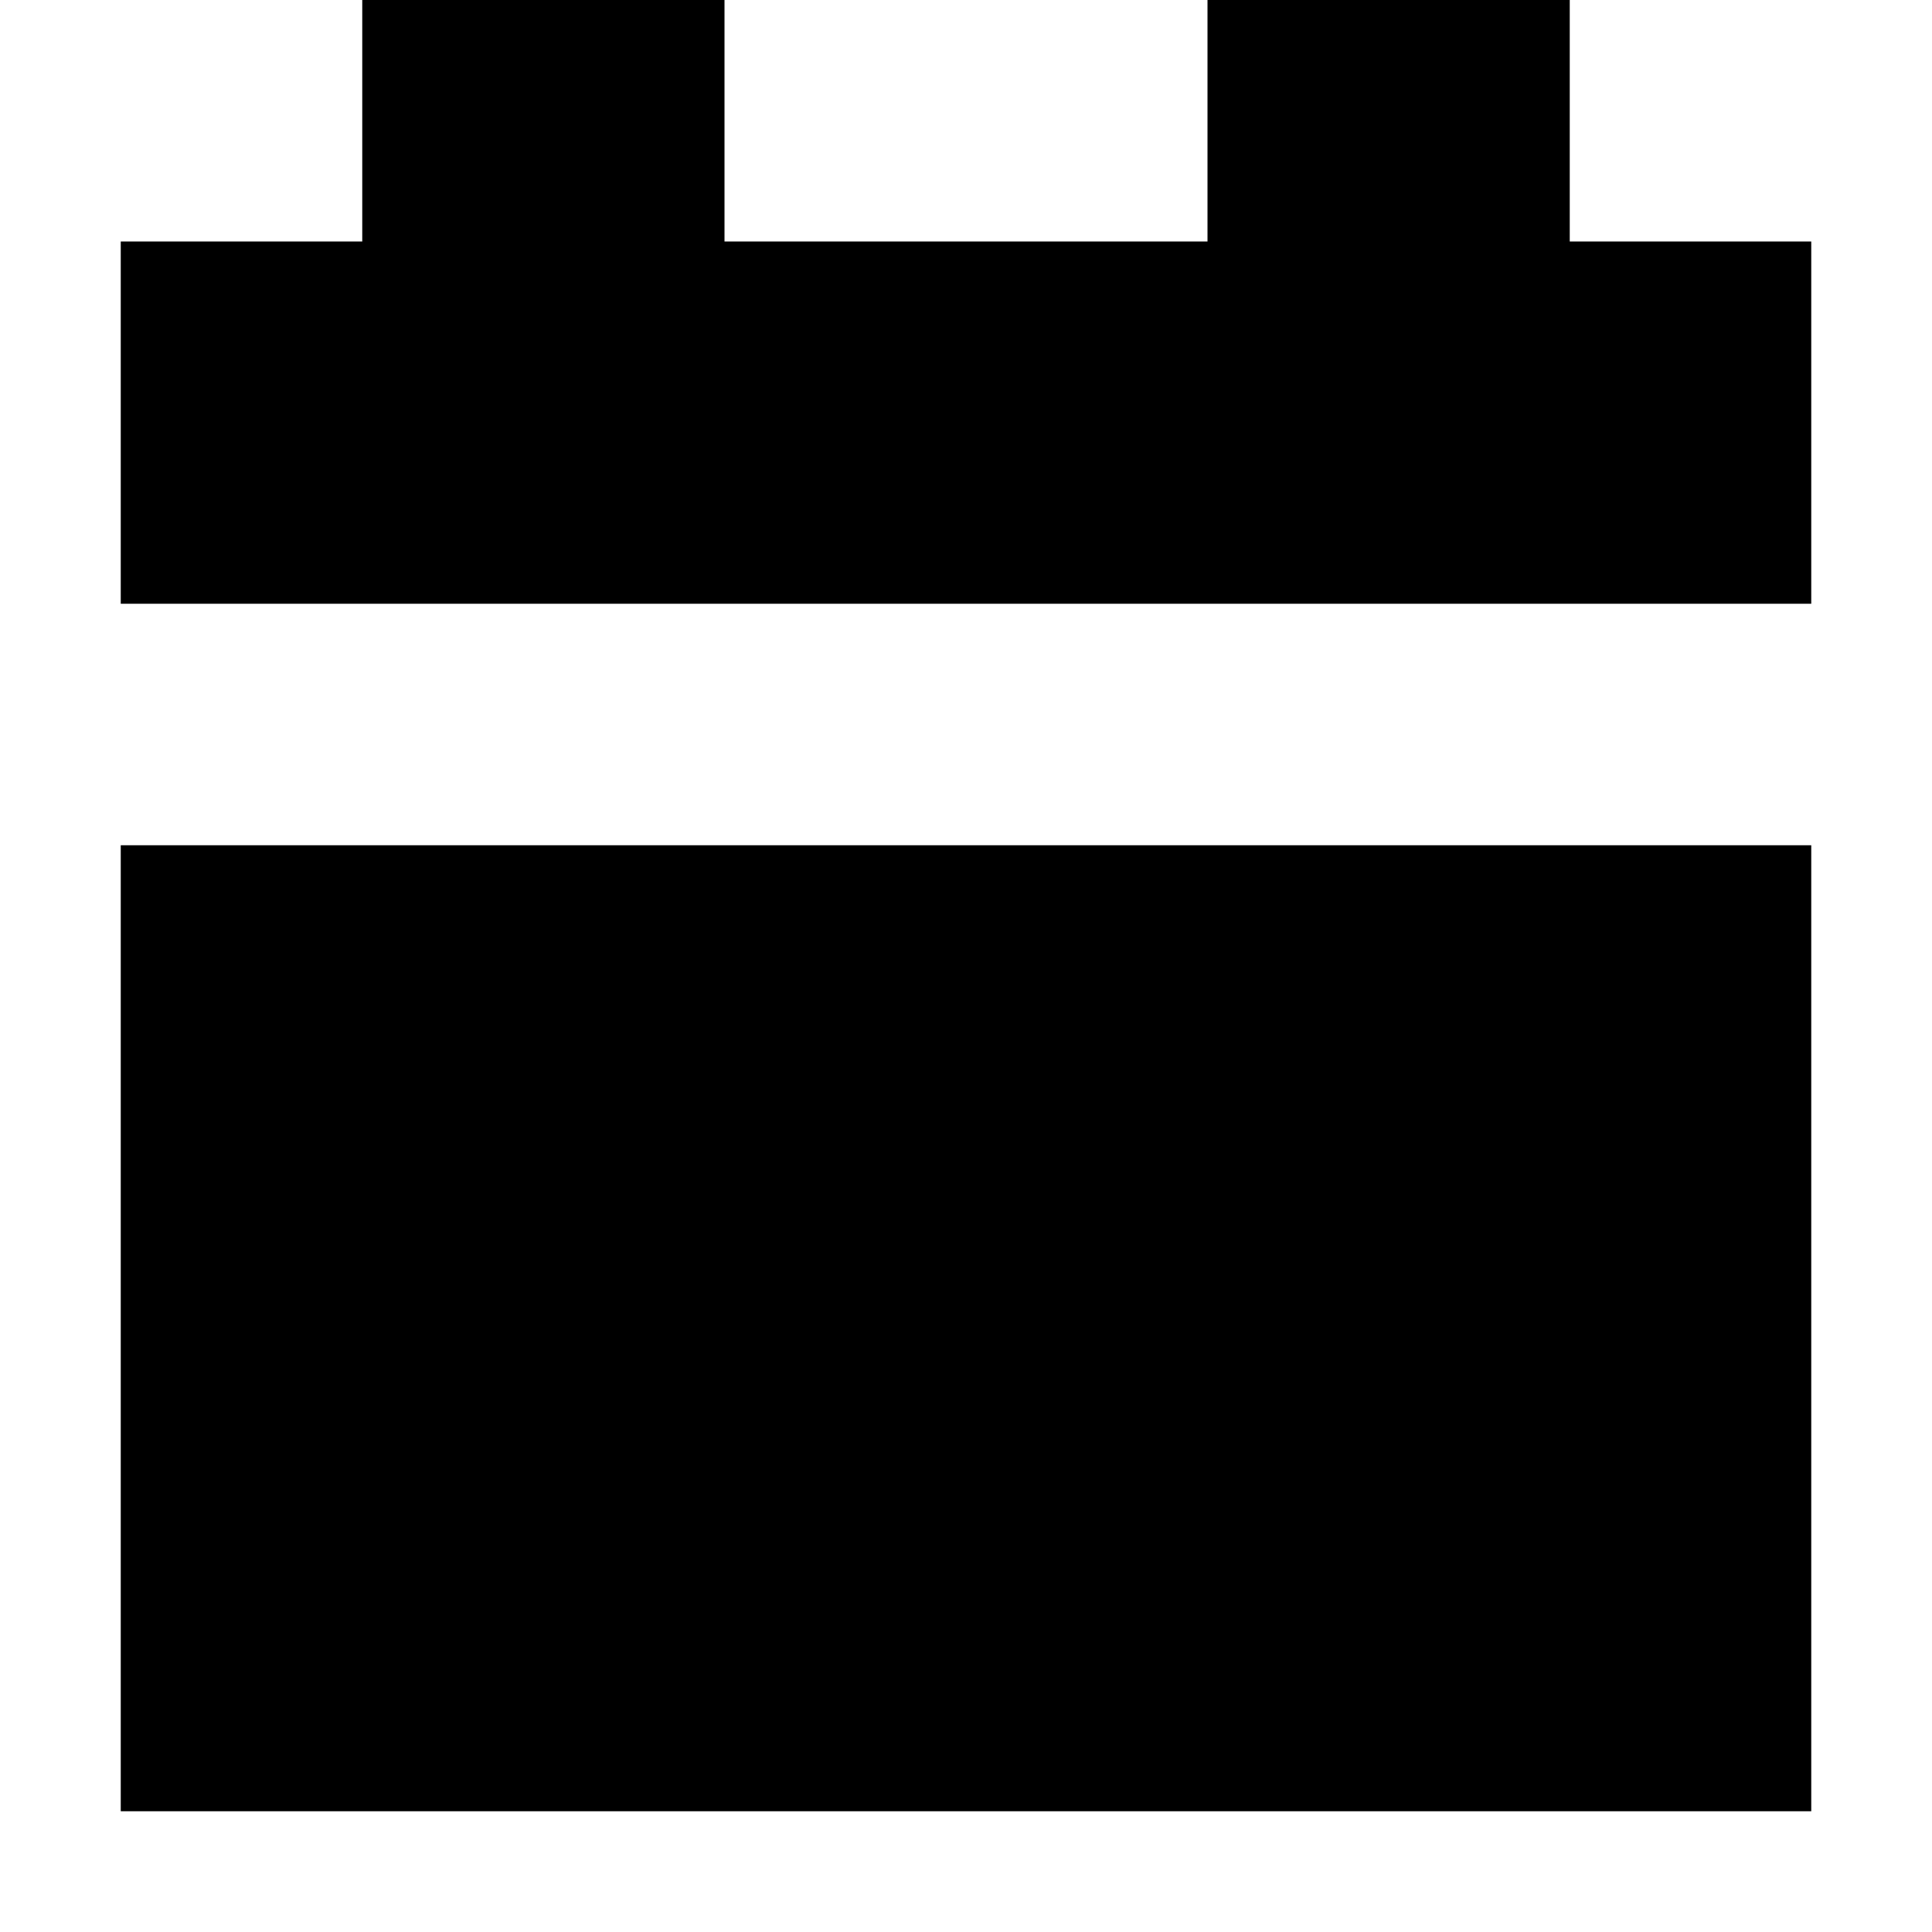
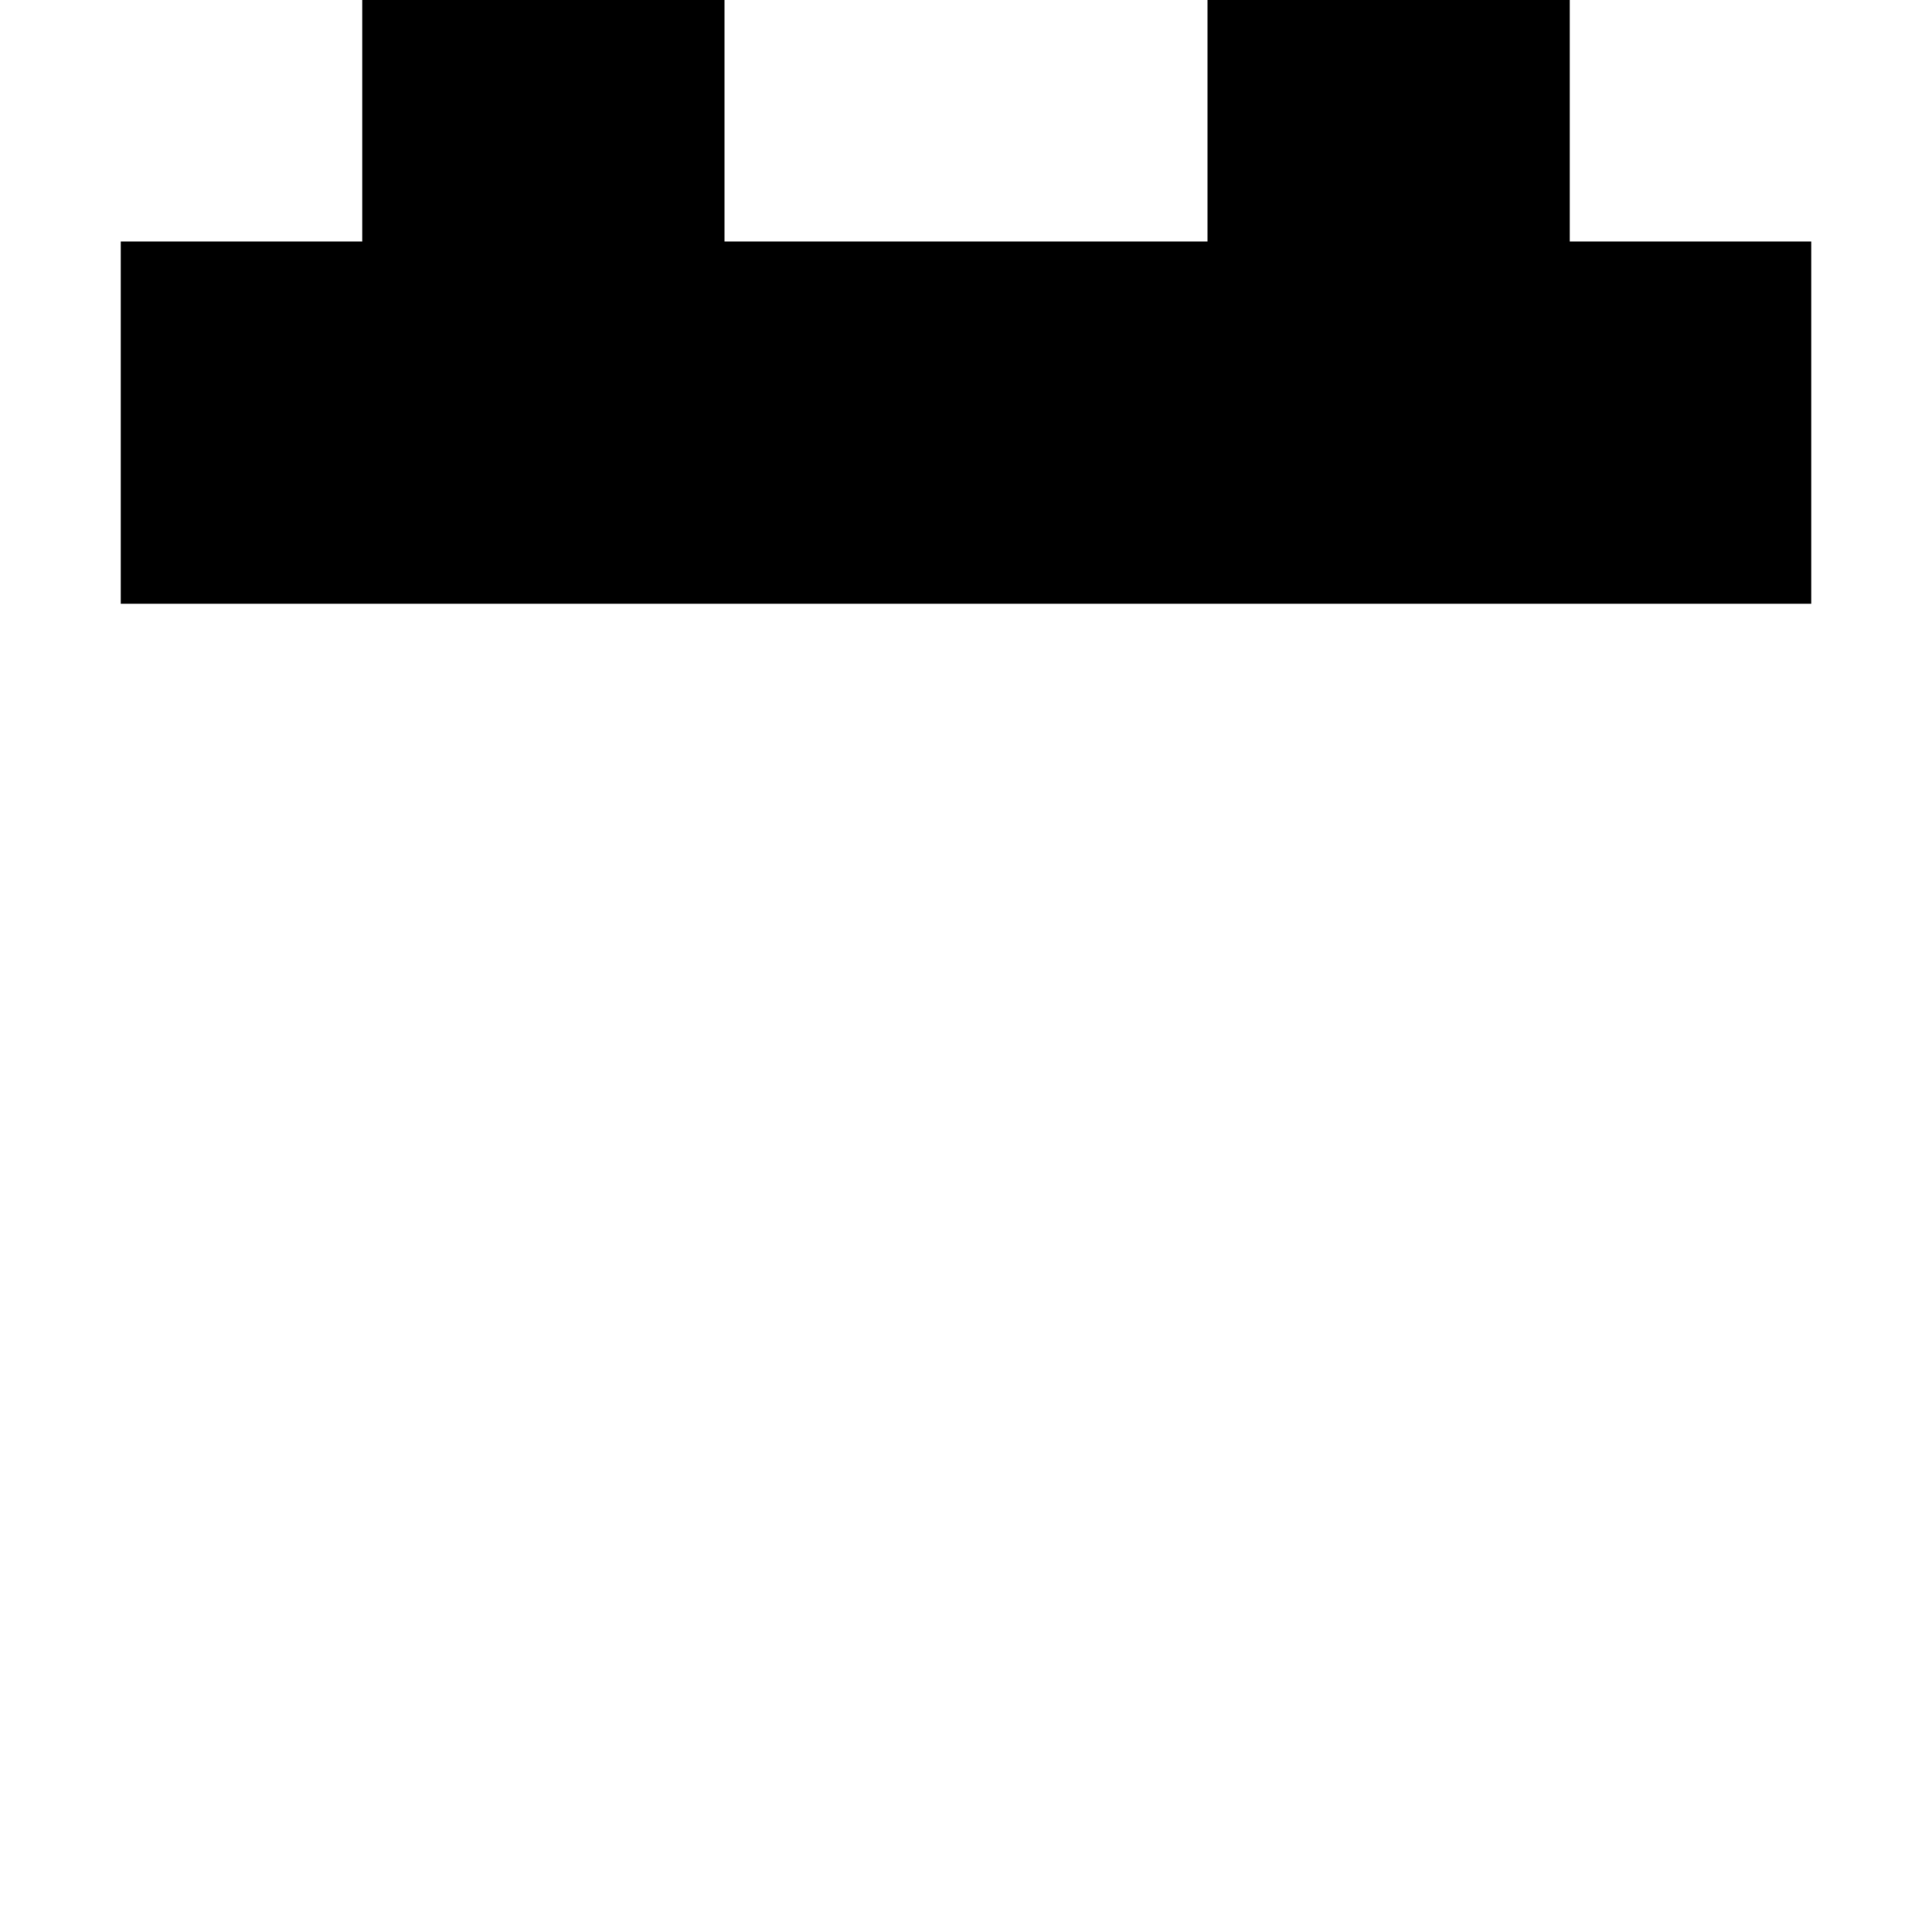
<svg xmlns="http://www.w3.org/2000/svg" width="800px" height="800px" viewBox="0 0 16 16" fill="none">
  <path d="M6 0H3V2H1V5H15V2H13V0H10V2H6V0Z" fill="#000000" />
-   <path d="M15 7H1V15H15V7Z" fill="#000000" />
</svg>